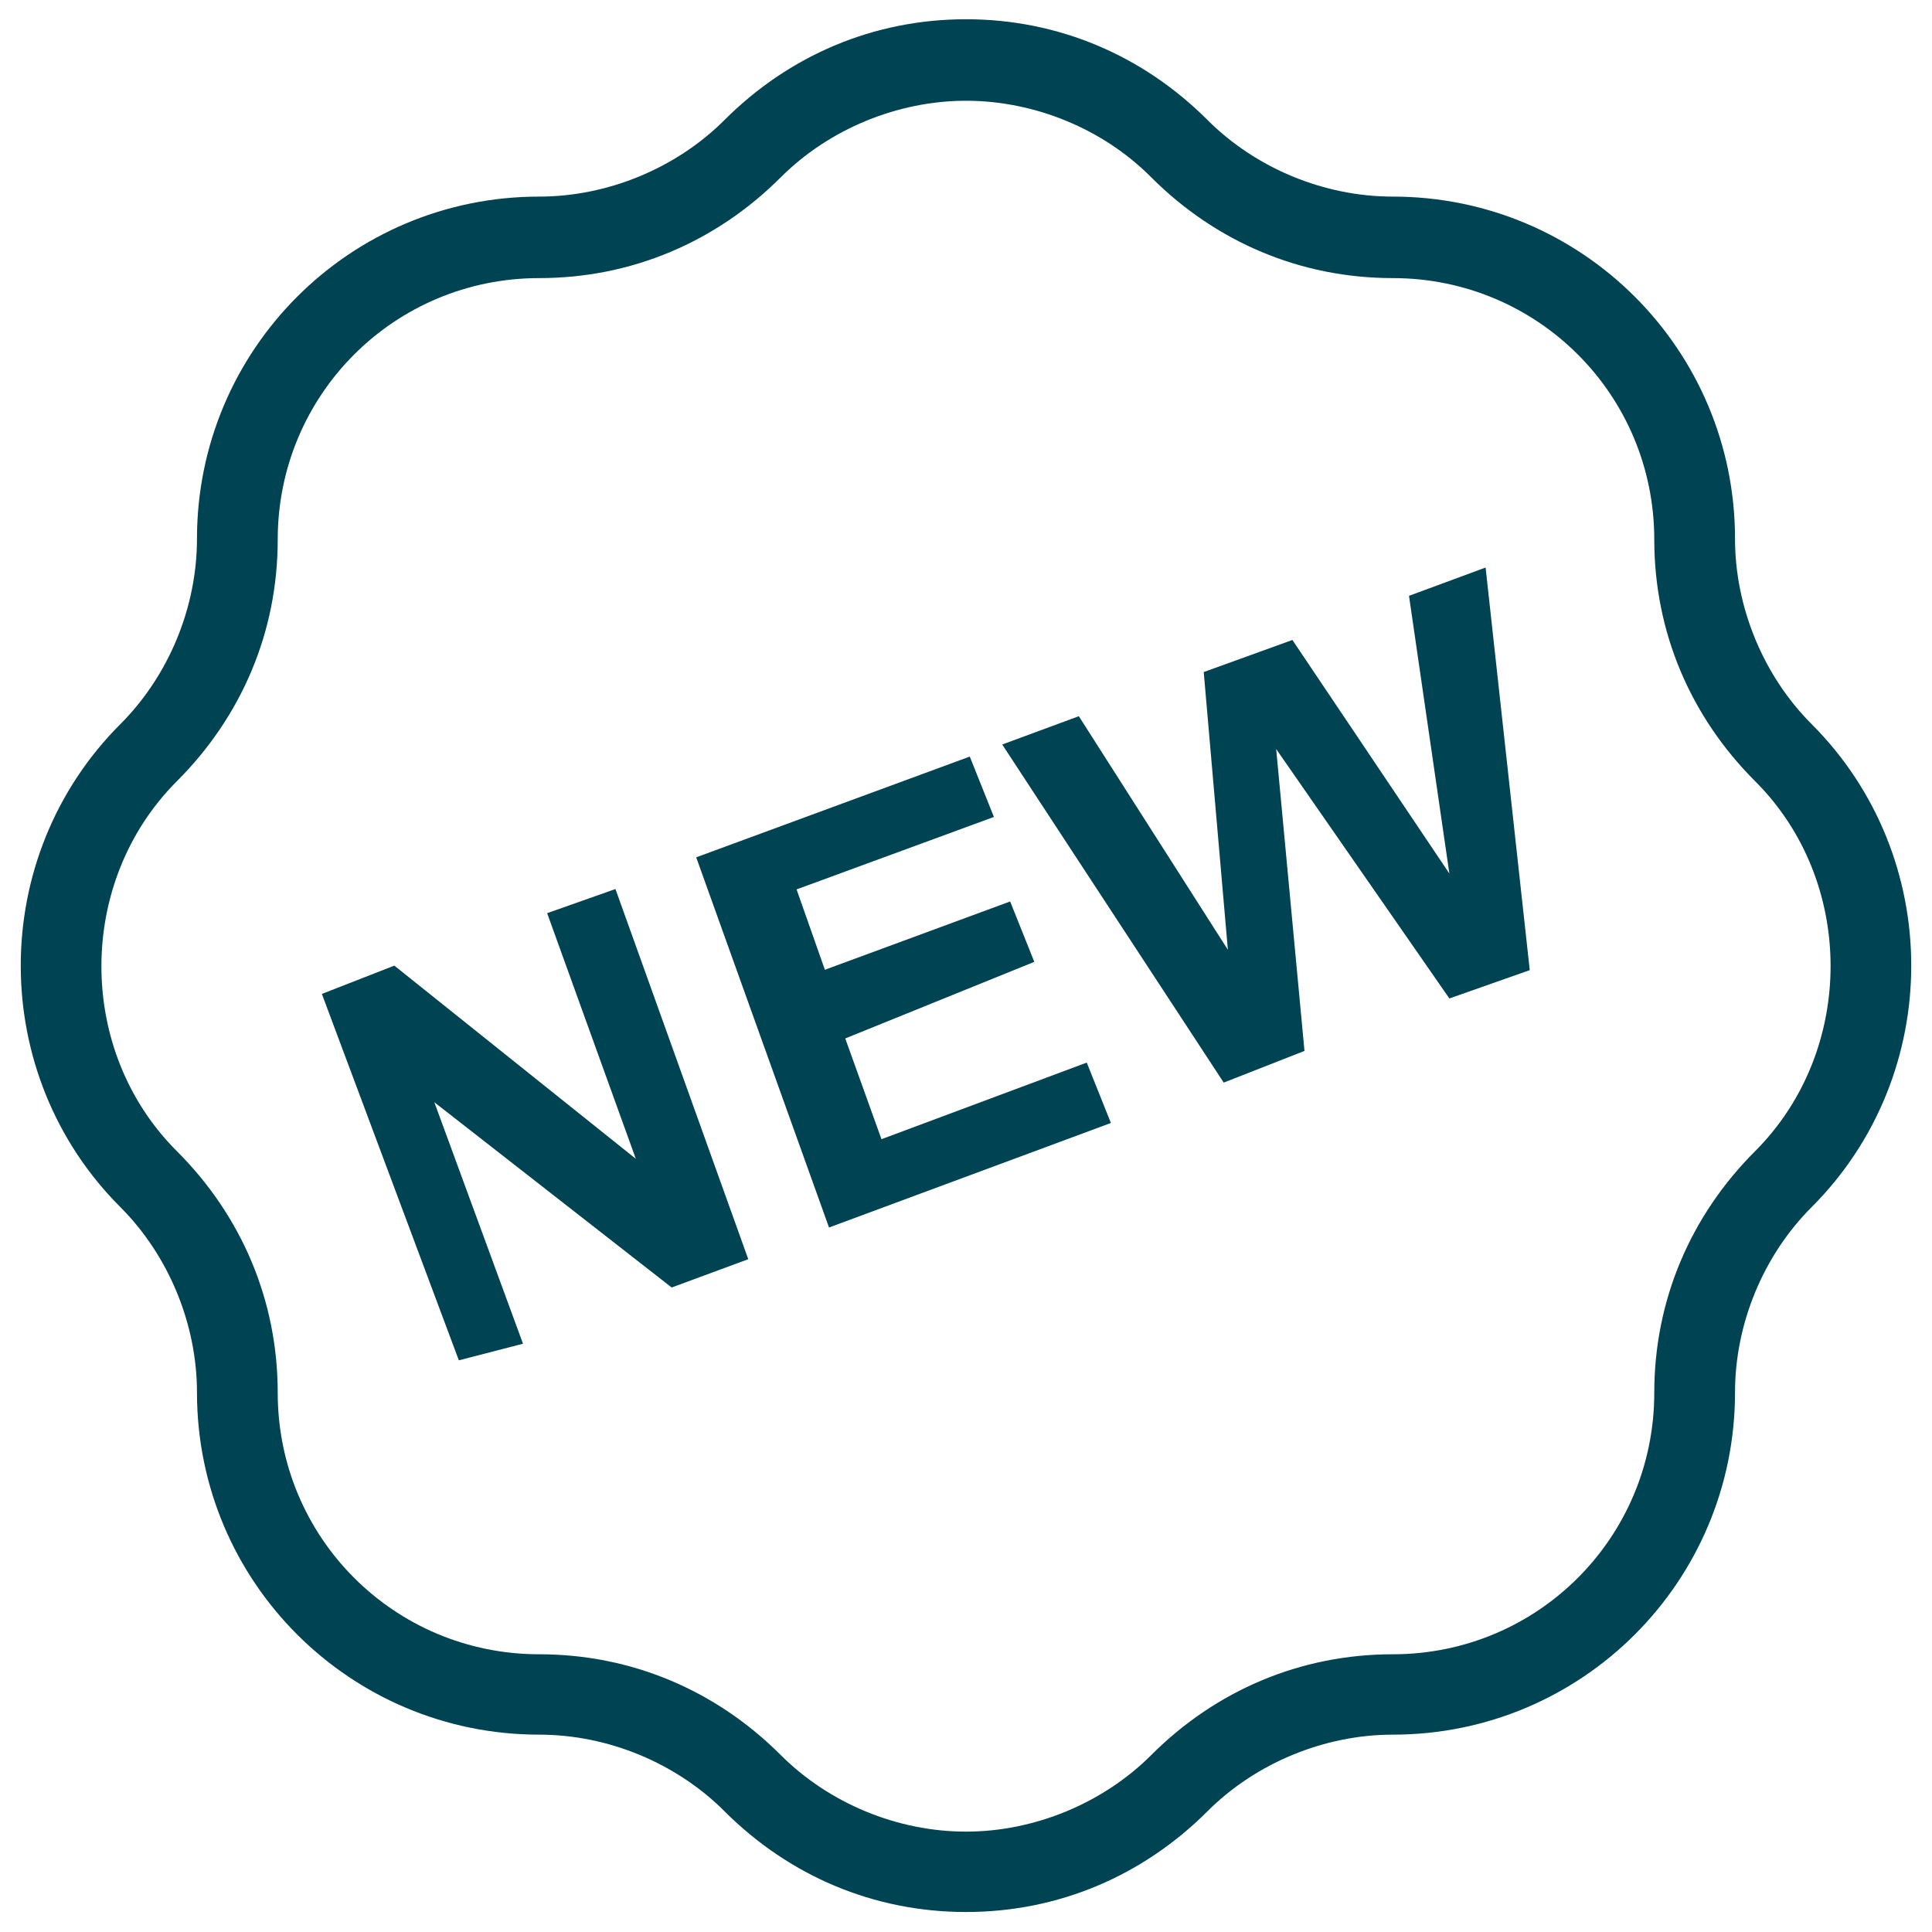
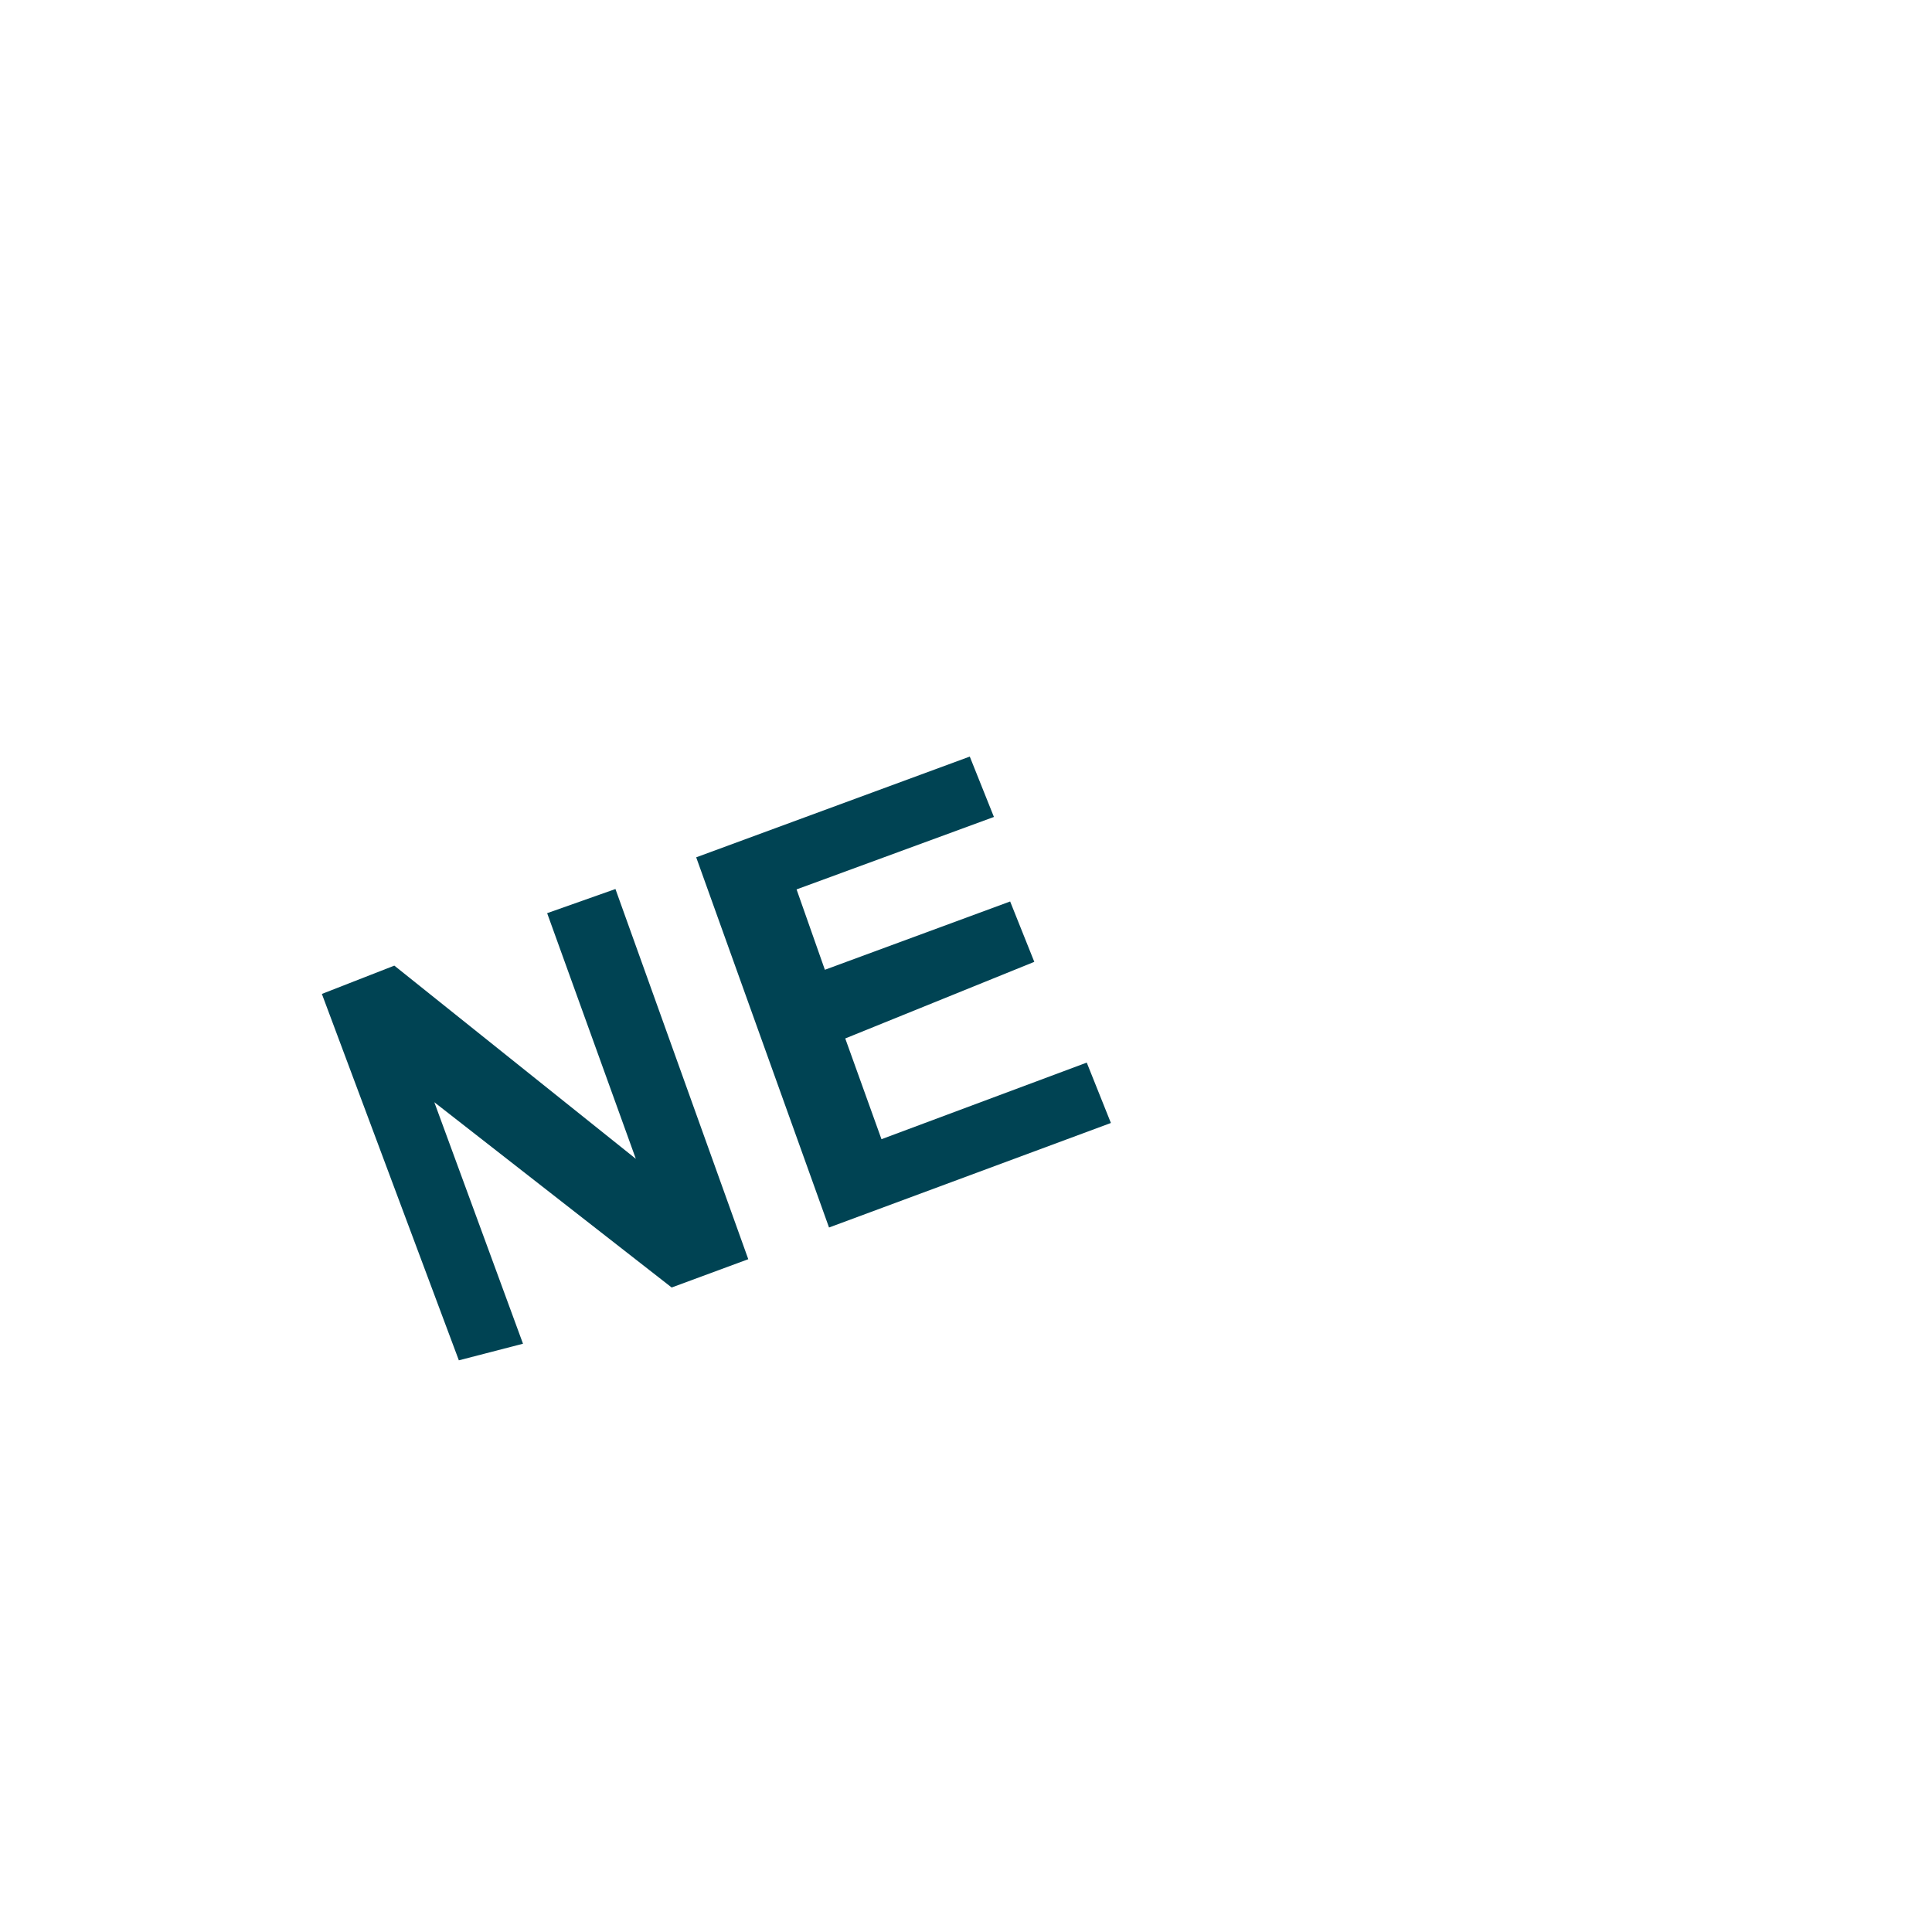
<svg xmlns="http://www.w3.org/2000/svg" version="1.1" id="Layer_1" x="0px" y="0px" viewBox="0 0 512 512" style="enable-background:new 0 0 512 512;" xml:space="preserve">
  <style type="text/css">
	.st0{fill:#004353;}
</style>
  <g>
    <g>
-       <path class="st0" d="M256,506.7c-24.5,0-46.9-9.6-64-26.7c-12.8-12.8-30.9-20.3-49.1-20.3c-50.1,0-90.7-40.5-90.7-90.7    c0-18.1-7.5-36.3-20.3-49.1c-35.2-35.2-35.2-92.8,0-128c12.8-12.8,20.3-30.9,20.3-49.1c0-50.1,40.5-90.7,90.7-90.7    c18.1,0,36.3-7.5,49.1-20.3c17.1-17.1,39.5-26.7,64-26.7s46.9,9.6,64,26.7c12.8,12.8,30.9,20.3,49.1,20.3    c50.1,0,90.7,40.5,90.7,90.7c0,18.1,7.5,36.3,20.3,49.1c35.2,35.2,35.2,92.8,0,128c-12.8,12.8-20.3,30.9-20.3,49.1    c0,50.1-40.5,90.7-90.7,90.7c-18.1,0-36.3,7.5-49.1,20.3C302.9,497.1,280.5,506.7,256,506.7L256,506.7z M256,26.7    c-18.1,0-36.3,7.5-49.1,20.3c-17.1,17.1-39.5,26.7-64,26.7c-38.4,0-69.3,30.9-69.3,69.3c0,24.5-9.6,46.9-26.7,64    c-26.7,26.7-26.7,71.5,0,98.1c17.1,17.1,26.7,39.5,26.7,64c0,38.4,30.9,69.3,69.3,69.3c24.5,0,46.9,9.6,64,26.7    c12.8,12.8,30.9,20.3,49.1,20.3c18.1,0,36.3-7.5,49.1-20.3c17.1-17.1,39.5-26.7,64-26.7c38.4,0,69.3-30.9,69.3-69.3    c0-24.5,9.6-46.9,26.7-64c26.7-26.7,26.7-71.5,0-98.1c-17.1-17.1-26.7-39.5-26.7-64c0-38.4-30.9-69.3-69.3-69.3    c-24.5,0-46.9-9.6-64-26.7C292.3,34.1,274.1,26.7,256,26.7L256,26.7z" />
-     </g>
+       </g>
    <g>
      <g>
        <path class="st0" d="M121.6,360.5l-36.3-97.1l19.2-7.5l64,51.2l-23.5-65.1l18.1-6.4l35.2,98.1l-20.3,7.5l-62.9-49.1l23.5,64     L121.6,360.5z" />
      </g>
      <g>
        <path class="st0" d="M219.7,325.3l-35.2-98.1l72.5-26.7l6.4,16l-52.3,19.2l7.5,21.3l49.1-18.1l6.4,16L224,275.2l9.6,26.7     l54.4-20.3l6.4,16L219.7,325.3z" />
      </g>
      <g>
-         <path class="st0" d="M324.3,286.9l-58.7-89.6l20.3-7.5l39.5,61.9l-6.4-73.6l23.5-8.5l41.6,61.9l-10.7-73.6l20.3-7.5l11.7,106.7     l-21.3,7.5l-45.9-66.1l7.5,80L324.3,286.9z" />
-       </g>
+         </g>
    </g>
  </g>
</svg>